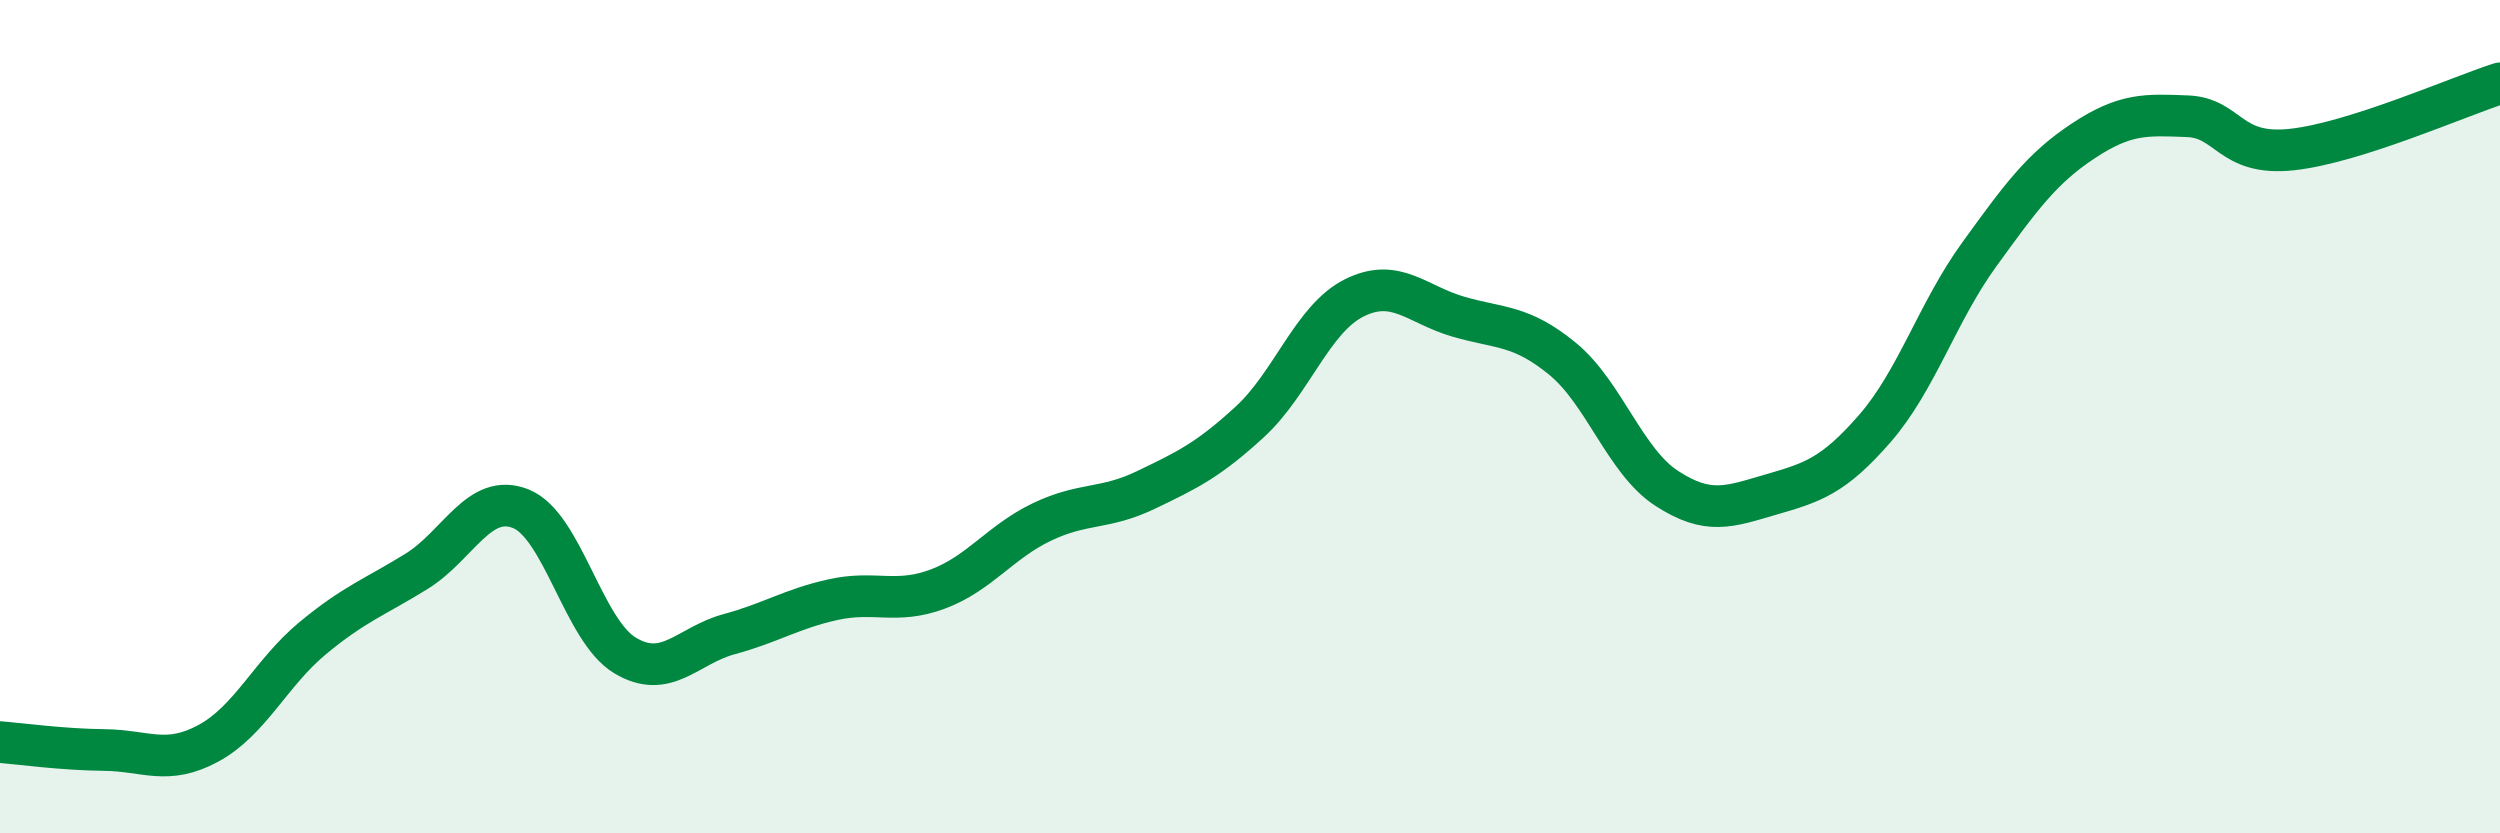
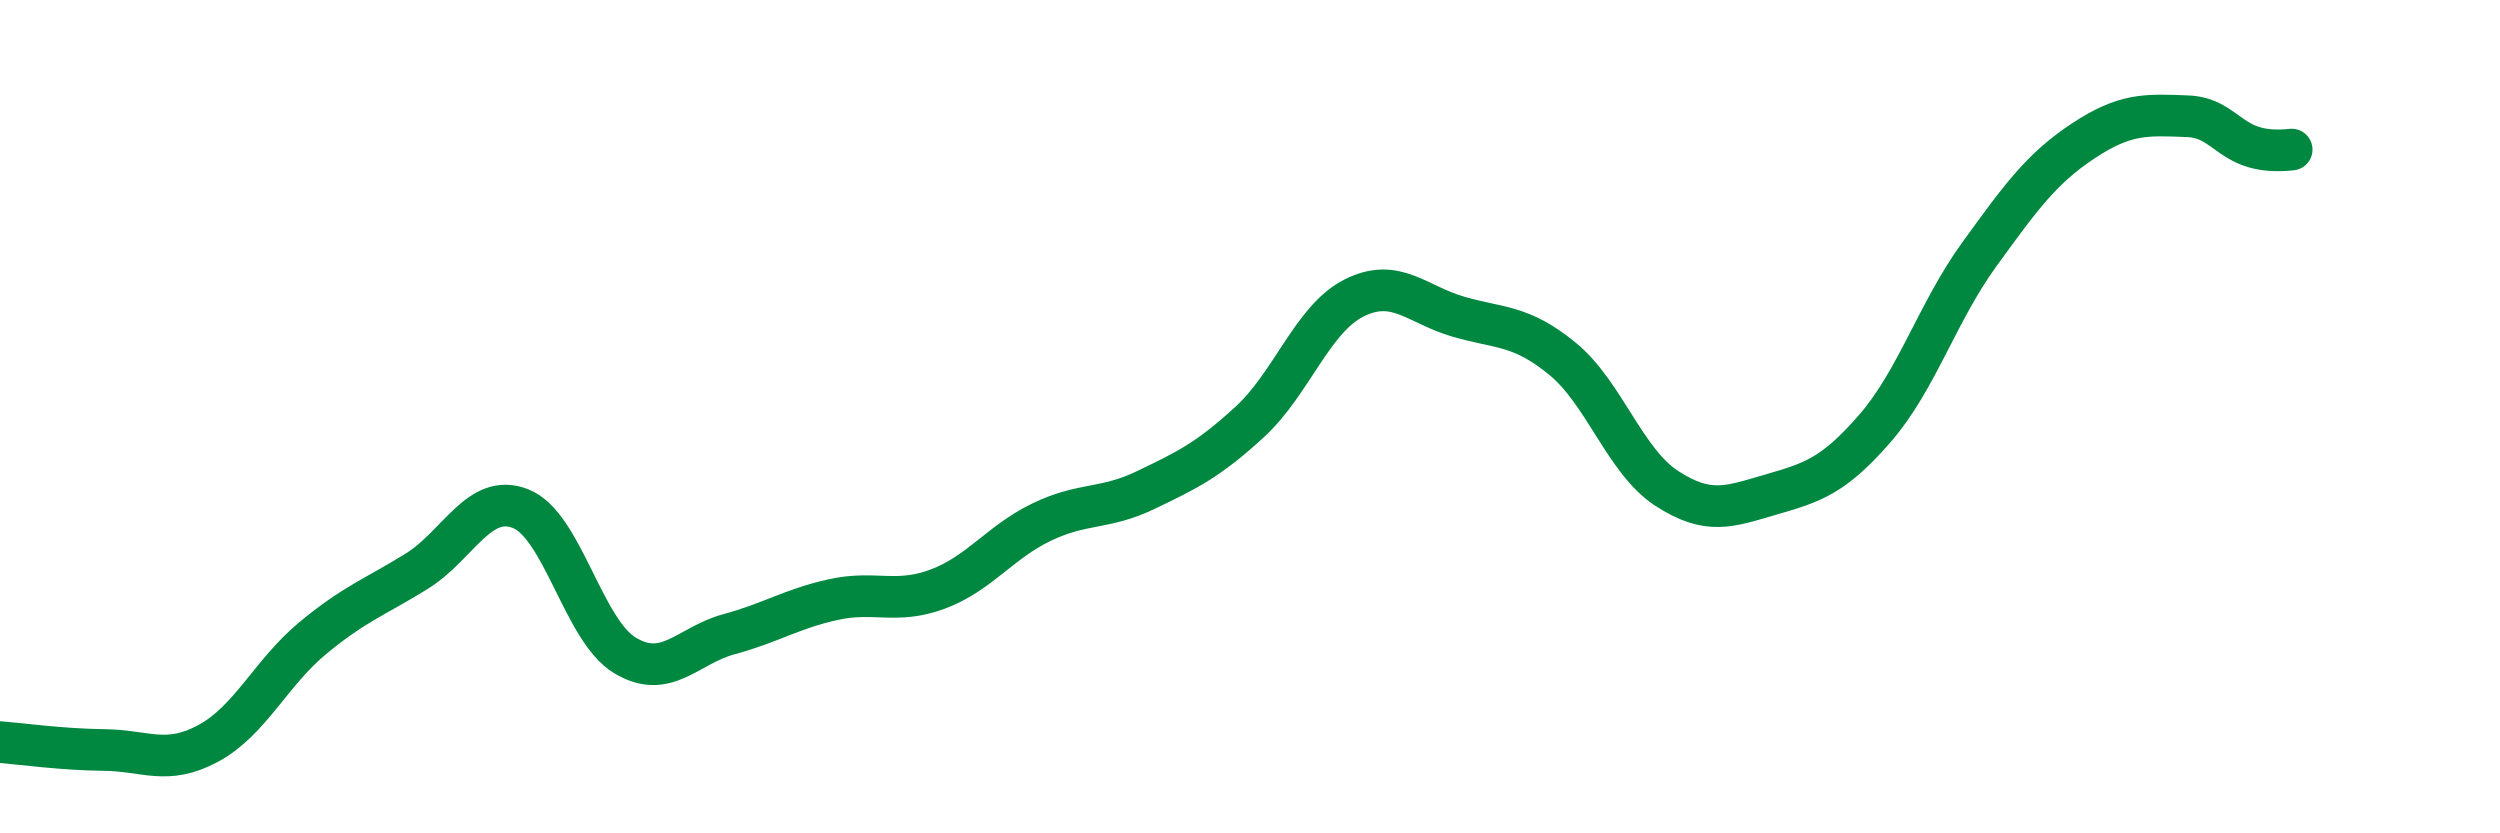
<svg xmlns="http://www.w3.org/2000/svg" width="60" height="20" viewBox="0 0 60 20">
-   <path d="M 0,17.81 C 0.5,17.85 1.5,17.99 2.5,18 C 3.5,18.01 4,18.38 5,17.84 C 6,17.3 6.5,16.15 7.5,15.32 C 8.5,14.49 9,14.33 10,13.71 C 11,13.09 11.5,11.81 12.5,12.21 C 13.5,12.61 14,15.13 15,15.73 C 16,16.33 16.5,15.49 17.5,15.22 C 18.5,14.95 19,14.61 20,14.39 C 21,14.17 21.5,14.51 22.5,14.14 C 23.5,13.77 24,13.01 25,12.53 C 26,12.05 26.5,12.24 27.5,11.76 C 28.5,11.28 29,11.04 30,10.12 C 31,9.2 31.5,7.65 32.5,7.15 C 33.5,6.65 34,7.31 35,7.6 C 36,7.89 36.5,7.79 37.5,8.61 C 38.5,9.43 39,11.07 40,11.72 C 41,12.37 41.5,12.16 42.5,11.87 C 43.5,11.58 44,11.43 45,10.28 C 46,9.13 46.5,7.49 47.5,6.11 C 48.5,4.73 49,4.04 50,3.38 C 51,2.72 51.5,2.75 52.5,2.79 C 53.5,2.83 53.5,3.75 55,3.59 C 56.5,3.43 59,2.32 60,2L60 20L0 20Z" fill="#008740" opacity="0.1" stroke-linecap="round" stroke-linejoin="round" />
-   <path d="M 0,17.81 C 0.5,17.85 1.5,17.99 2.5,18 C 3.5,18.01 4,18.38 5,17.84 C 6,17.3 6.5,16.15 7.5,15.32 C 8.5,14.49 9,14.33 10,13.71 C 11,13.09 11.5,11.81 12.5,12.21 C 13.5,12.61 14,15.13 15,15.73 C 16,16.33 16.5,15.49 17.5,15.22 C 18.5,14.95 19,14.61 20,14.39 C 21,14.17 21.5,14.51 22.5,14.14 C 23.5,13.77 24,13.01 25,12.53 C 26,12.05 26.5,12.24 27.5,11.76 C 28.5,11.28 29,11.04 30,10.12 C 31,9.2 31.5,7.65 32.5,7.15 C 33.5,6.65 34,7.31 35,7.6 C 36,7.89 36.5,7.79 37.5,8.61 C 38.5,9.43 39,11.07 40,11.72 C 41,12.37 41.5,12.16 42.5,11.87 C 43.5,11.58 44,11.43 45,10.28 C 46,9.13 46.5,7.49 47.5,6.11 C 48.5,4.73 49,4.04 50,3.38 C 51,2.72 51.5,2.75 52.5,2.79 C 53.5,2.83 53.5,3.75 55,3.59 C 56.5,3.43 59,2.32 60,2" stroke="#008740" stroke-width="1" fill="none" stroke-linecap="round" stroke-linejoin="round" />
+   <path d="M 0,17.81 C 0.5,17.85 1.5,17.99 2.5,18 C 3.5,18.01 4,18.38 5,17.84 C 6,17.3 6.5,16.15 7.5,15.32 C 8.5,14.49 9,14.33 10,13.71 C 11,13.09 11.5,11.81 12.5,12.21 C 13.5,12.61 14,15.13 15,15.73 C 16,16.33 16.5,15.49 17.5,15.22 C 18.5,14.95 19,14.61 20,14.39 C 21,14.17 21.5,14.51 22.5,14.14 C 23.5,13.77 24,13.01 25,12.53 C 26,12.05 26.5,12.24 27.5,11.76 C 28.5,11.28 29,11.04 30,10.12 C 31,9.2 31.5,7.65 32.5,7.15 C 33.5,6.65 34,7.31 35,7.6 C 36,7.89 36.5,7.79 37.5,8.61 C 38.5,9.43 39,11.07 40,11.72 C 41,12.37 41.5,12.16 42.5,11.87 C 43.5,11.58 44,11.43 45,10.28 C 46,9.13 46.5,7.49 47.5,6.11 C 48.5,4.73 49,4.04 50,3.38 C 51,2.72 51.5,2.75 52.5,2.79 C 53.5,2.83 53.5,3.75 55,3.59 " stroke="#008740" stroke-width="1" fill="none" stroke-linecap="round" stroke-linejoin="round" />
</svg>